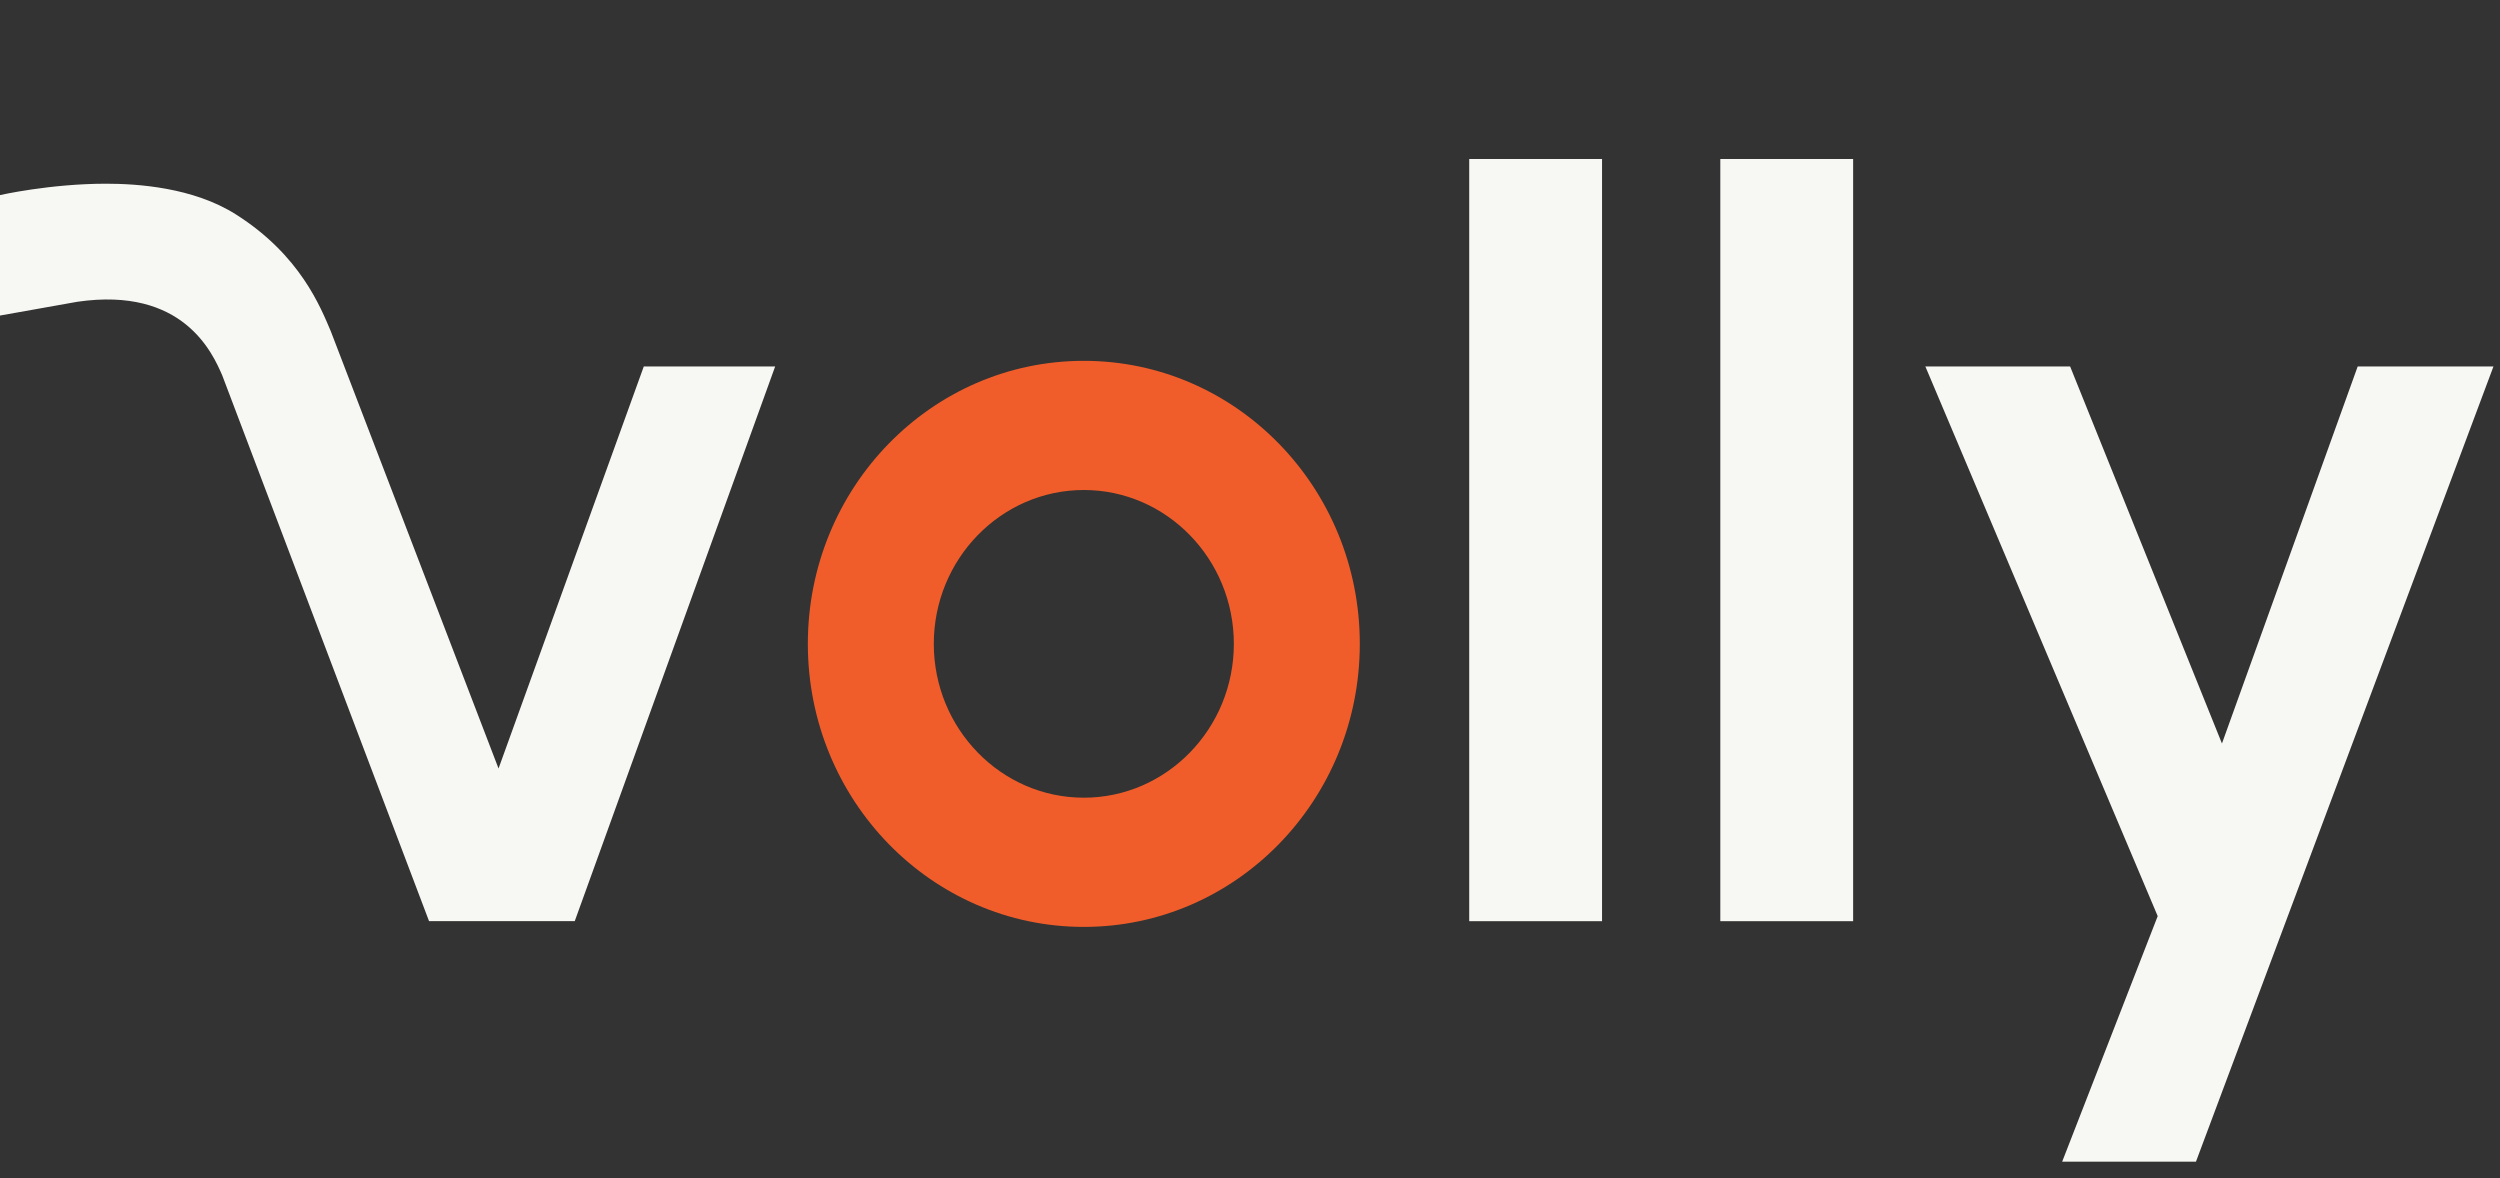
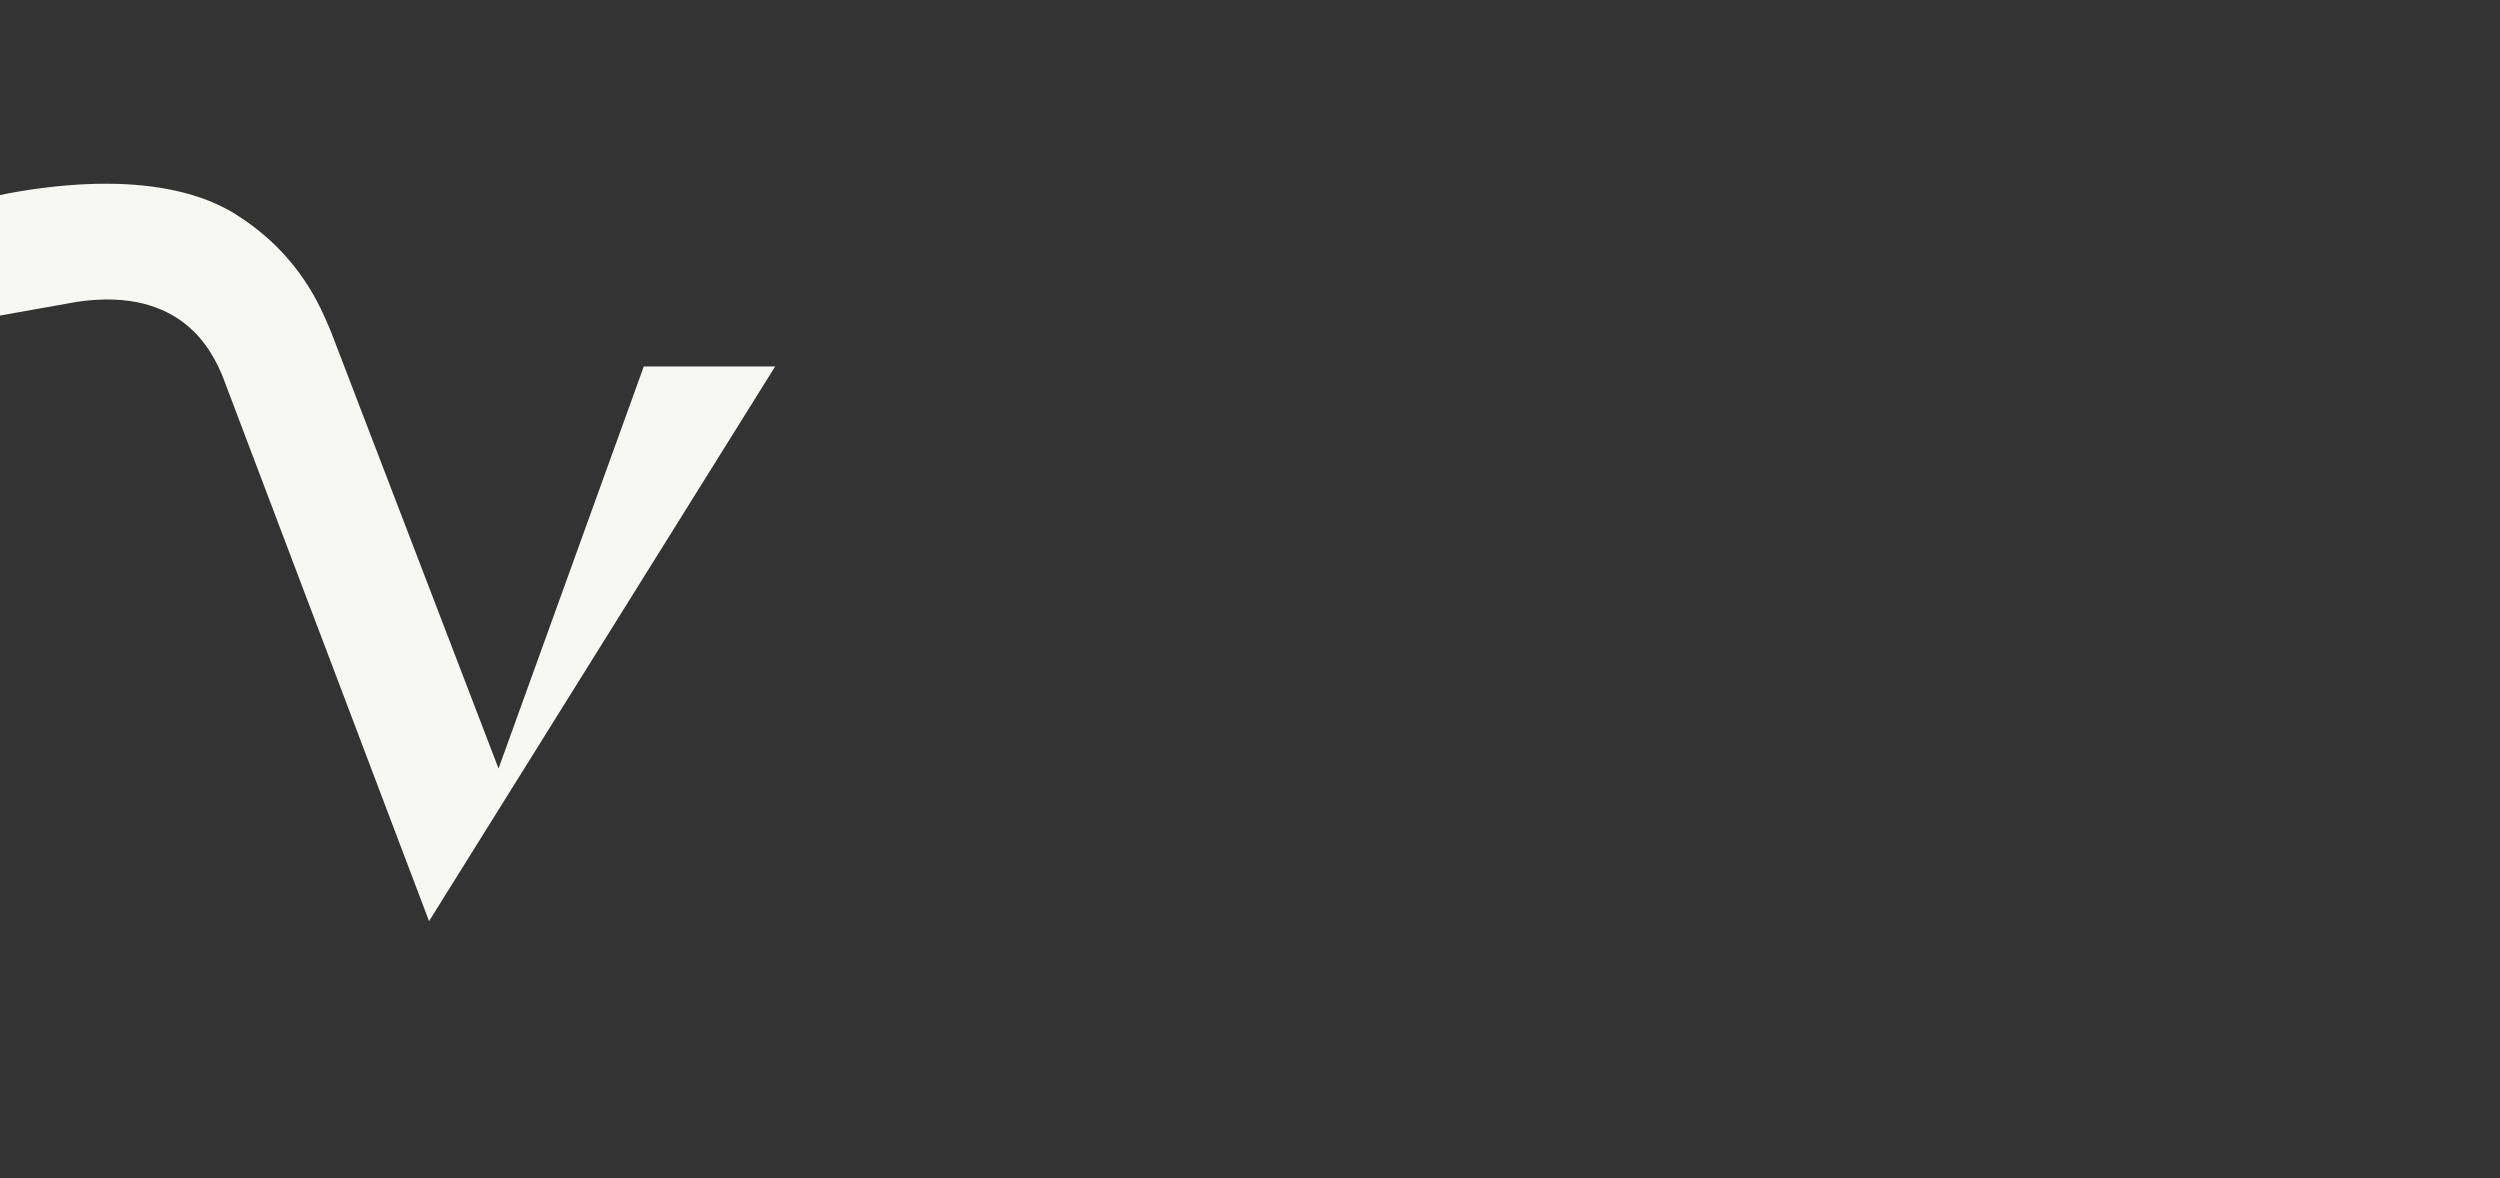
<svg xmlns="http://www.w3.org/2000/svg" width="87" height="41" viewBox="0 0 87 41" fill="none">
  <rect x="0" y="0" width="87" height="41" fill="#333333" stroke="none" />
-   <path d="M55.751 32.057H51.129V5.533H55.751V32.057Z" fill="#F7F7F3" />
-   <path d="M64.489 32.057H59.867V5.533H64.489V32.057Z" fill="#F7F7F3" />
-   <path d="M7.738 13.074L14.931 32.056H20.001L26.976 12.752H22.404L17.349 26.744L11.51 11.523C11.158 10.702 10.454 8.88 8.205 7.459C6.723 6.522 4.791 6.393 3.689 6.393C1.744 6.393 0 6.789 0 6.789V10.981L2.696 10.501C6.375 9.966 7.398 12.285 7.738 13.073V13.074Z" fill="#F7F7F3" />
-   <path d="M37.717 17.052C40.596 17.052 42.938 19.454 42.938 22.406C42.938 25.358 40.596 27.76 37.717 27.76C34.838 27.76 32.496 25.358 32.496 22.406C32.496 19.454 34.838 17.052 37.717 17.052ZM37.717 12.557C32.413 12.557 28.113 16.966 28.113 22.406C28.113 27.846 32.413 32.256 37.717 32.256C43.021 32.256 47.321 27.846 47.321 22.406C47.321 16.966 43.021 12.557 37.717 12.557Z" fill="#F15D2A" />
-   <path d="M82.048 12.752L77.324 25.874L72.04 12.752H67.002L75.088 31.881L71.763 40.427H76.419L86.773 12.752H82.048Z" fill="#F7F7F3" />
+   <path d="M7.738 13.074L14.931 32.056L26.976 12.752H22.404L17.349 26.744L11.51 11.523C11.158 10.702 10.454 8.88 8.205 7.459C6.723 6.522 4.791 6.393 3.689 6.393C1.744 6.393 0 6.789 0 6.789V10.981L2.696 10.501C6.375 9.966 7.398 12.285 7.738 13.073V13.074Z" fill="#F7F7F3" />
</svg>